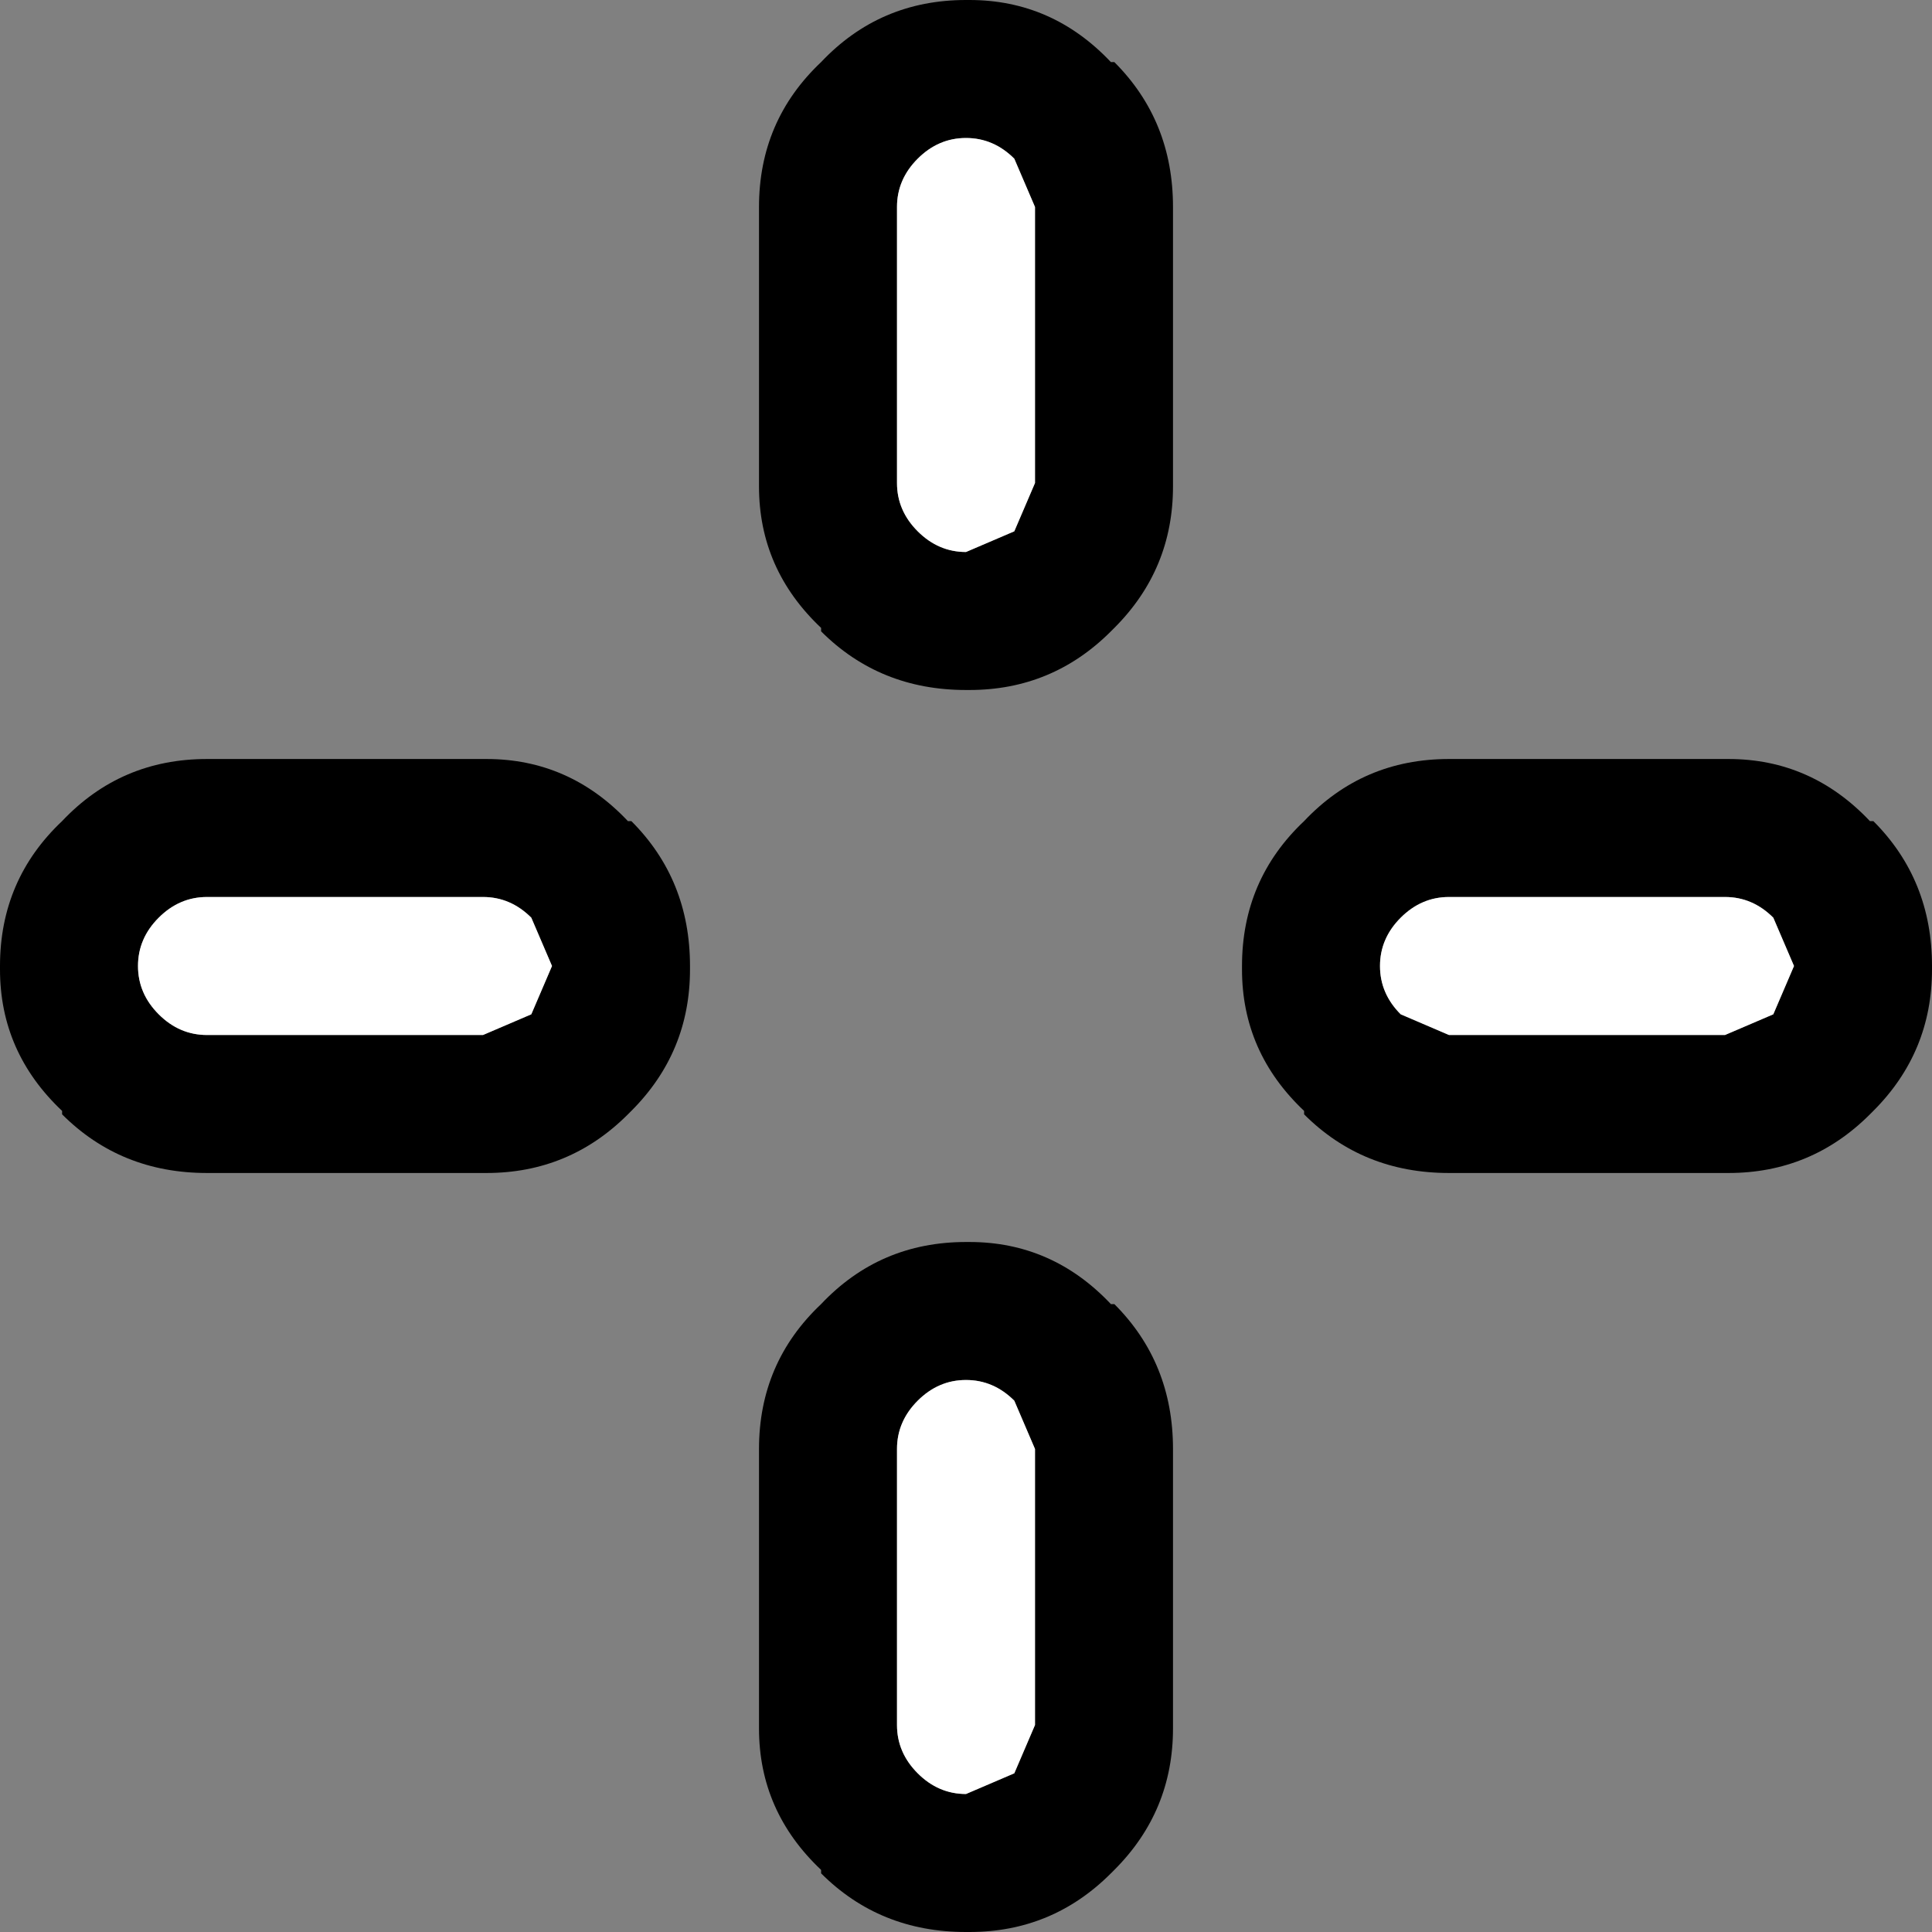
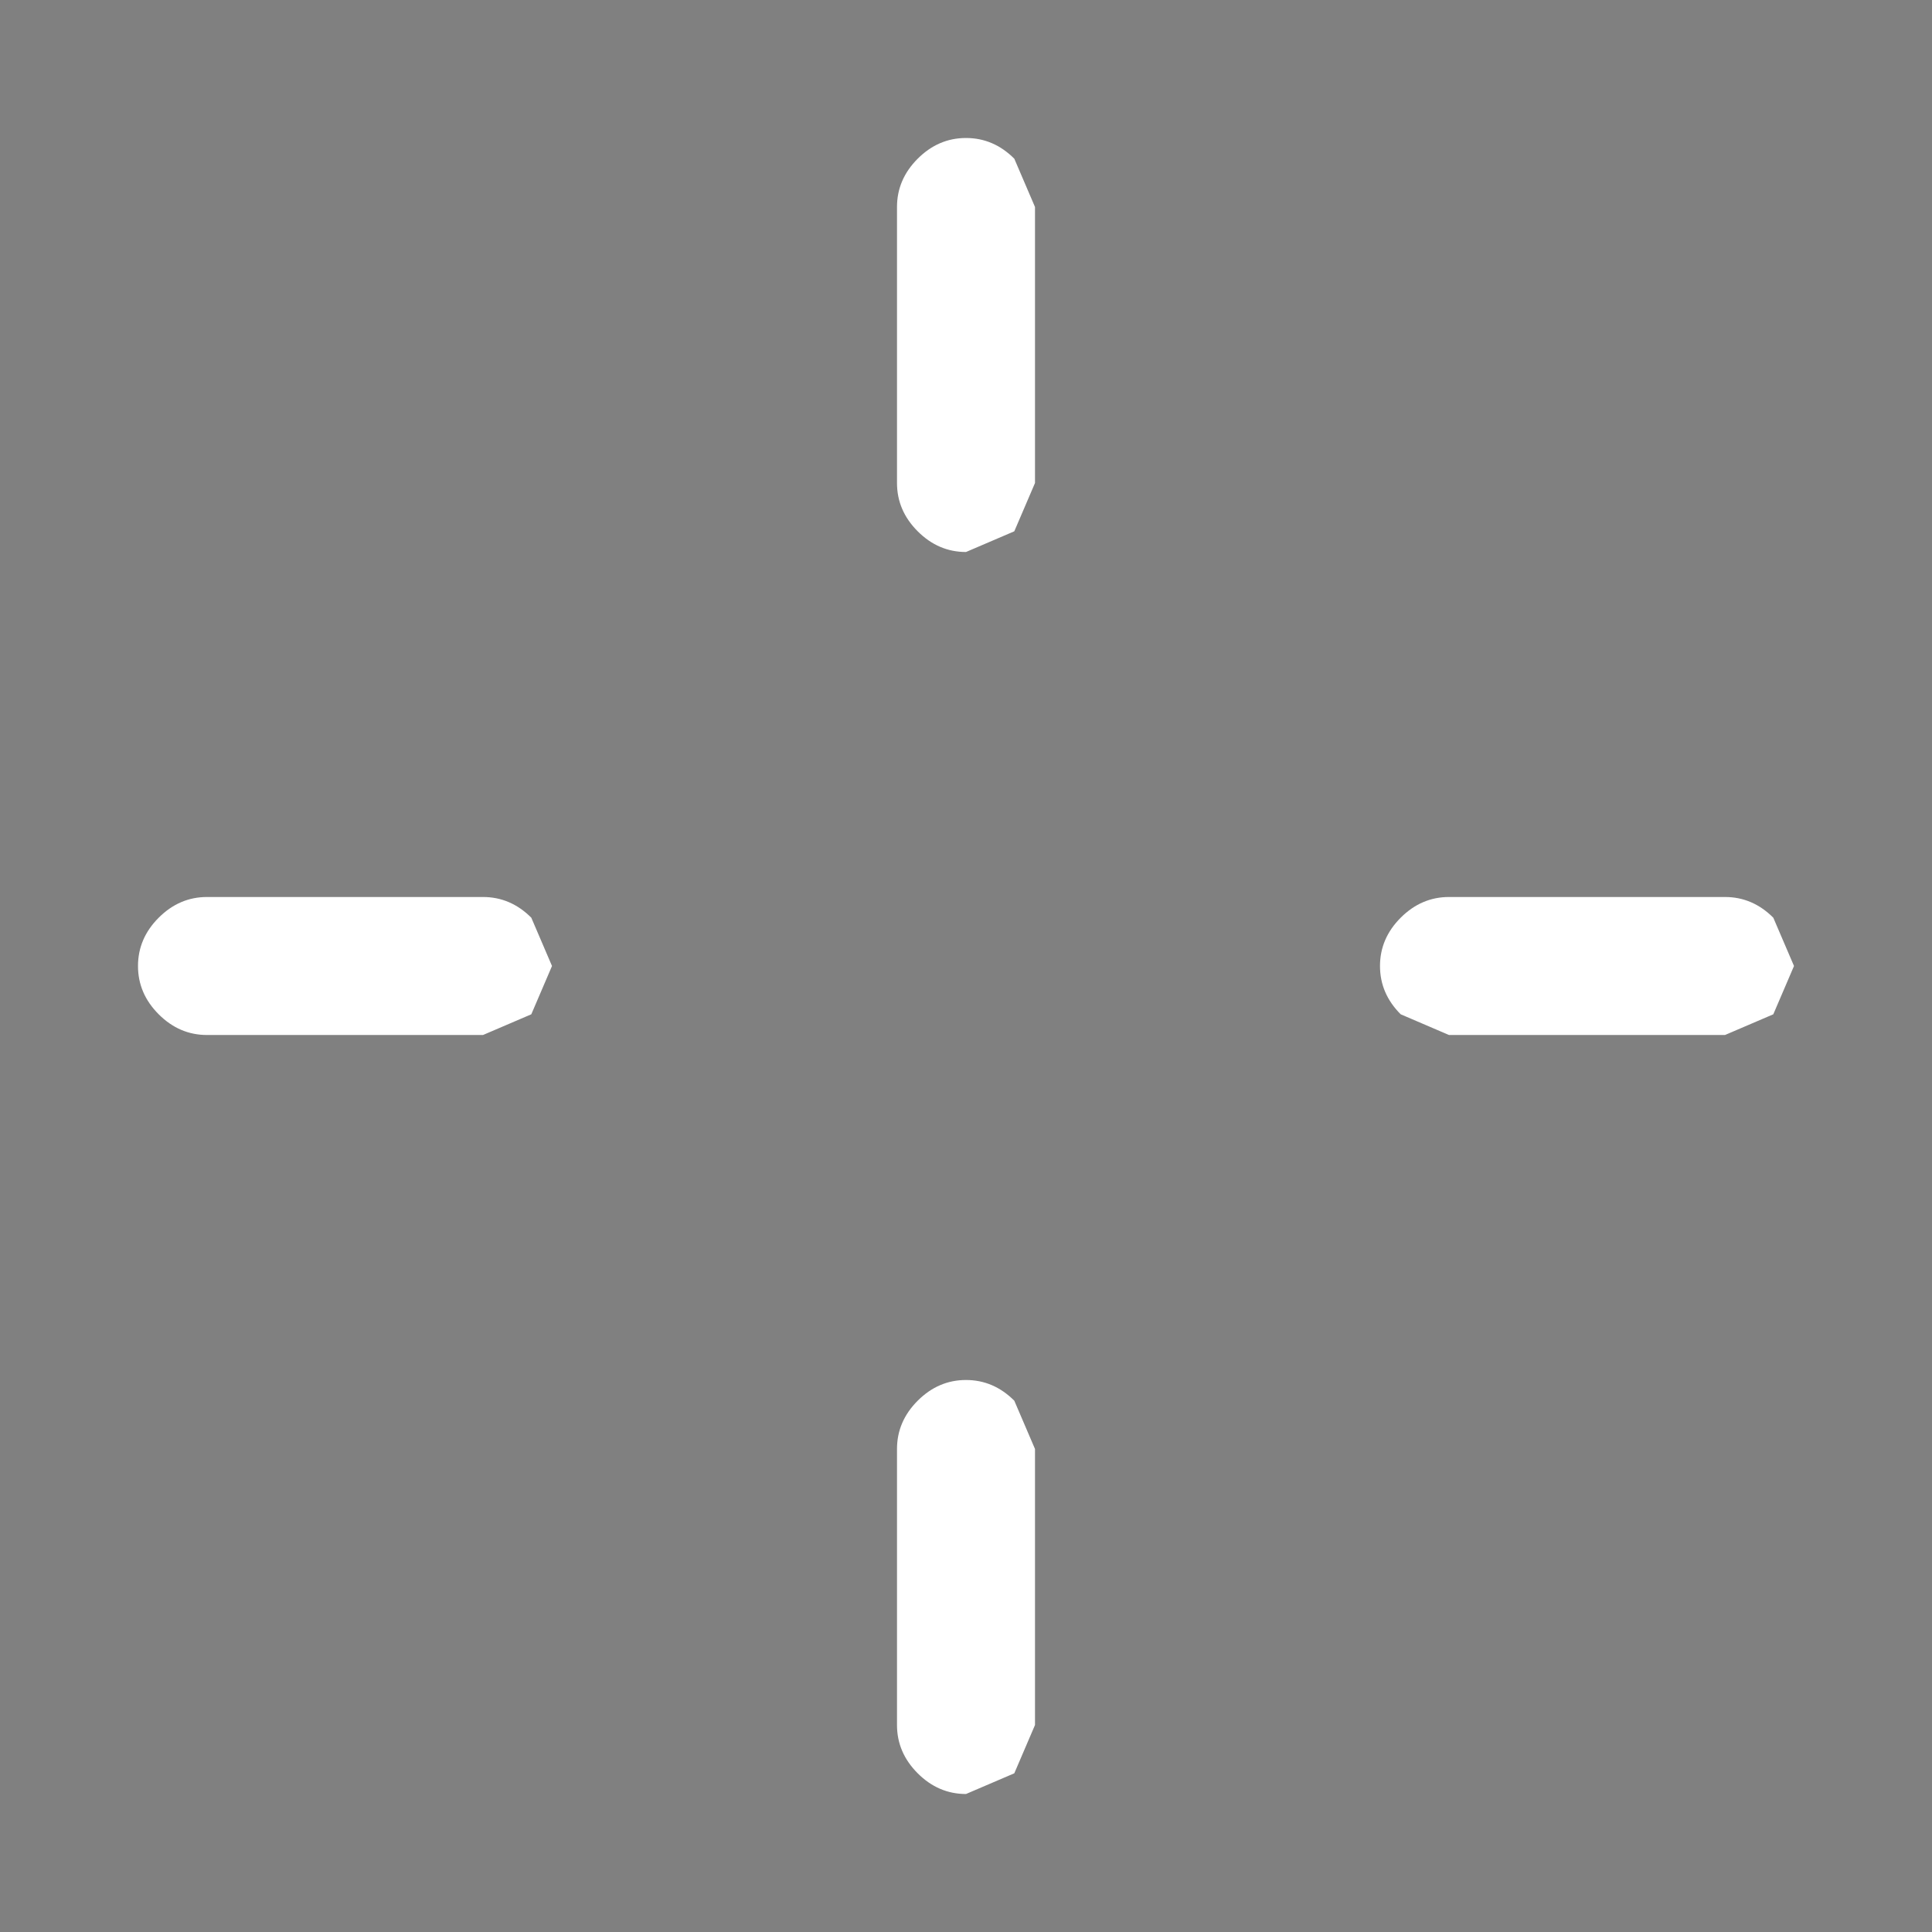
<svg xmlns="http://www.w3.org/2000/svg" width="28" height="28">
  <rect width="100%" height="100%" fill="#808080" stroke="none" />
  <defs />
  <g>
-     <path stroke="none" fill="#000000" d="M17 3 L17 7.05 Q17 8.25 16.15 9.1 L16.1 9.15 Q15.25 10 14.05 10 L14 10 Q12.75 10 11.9 9.15 L11.9 9.1 Q11 8.25 11 7.05 L11 3 Q11 1.75 11.9 0.9 12.75 0 14 0 L14.05 0 Q15.25 0 16.1 0.9 L16.15 0.9 Q17 1.75 17 3 M15 7 L15 3 14.7 2.3 Q14.4 2 14 2 13.6 2 13.3 2.3 13 2.6 13 3 L13 7 Q13 7.4 13.3 7.7 13.6 8 14 8 L14.7 7.7 15 7 M25 13 L21 13 Q20.6 13 20.3 13.3 20 13.6 20 14 20 14.4 20.3 14.7 L21 15 25 15 25.7 14.7 26 14 25.7 13.3 Q25.4 13 25 13 M21 11 L25.05 11 Q26.25 11 27.1 11.9 L27.15 11.9 Q28 12.75 28 14 L28 14.05 Q28 15.25 27.15 16.1 L27.1 16.15 Q26.25 17 25.05 17 L21 17 Q19.75 17 18.9 16.15 L18.9 16.1 Q18 15.25 18 14.05 L18 14 Q18 12.75 18.9 11.9 19.75 11 21 11 M17 21 L17 25.05 Q17 26.25 16.15 27.1 L16.1 27.15 Q15.25 28 14.05 28 L14 28 Q12.75 28 11.9 27.15 L11.9 27.1 Q11 26.25 11 25.05 L11 21 Q11 19.75 11.9 18.9 12.75 18 14 18 L14.05 18 Q15.25 18 16.1 18.9 L16.15 18.9 Q17 19.75 17 21 M15 25 L15 21 14.7 20.3 Q14.4 20 14 20 13.6 20 13.3 20.3 13 20.6 13 21 L13 25 Q13 25.4 13.3 25.7 13.6 26 14 26 L14.7 25.7 15 25 M7 13 L3 13 Q2.6 13 2.3 13.3 2 13.6 2 14 2 14.4 2.3 14.7 2.6 15 3 15 L7 15 7.7 14.7 8 14 7.7 13.3 Q7.4 13 7 13 M3 11 L7.05 11 Q8.25 11 9.1 11.9 L9.15 11.9 Q10 12.75 10 14 L10 14.05 Q10 15.25 9.15 16.1 L9.1 16.15 Q8.25 17 7.05 17 L3 17 Q1.75 17 0.9 16.15 L0.9 16.1 Q0 15.25 0 14.05 L0 14 Q0 12.75 0.9 11.9 1.75 11 3 11" />
    <path stroke="none" fill="#FFFFFF" d="M25 13 Q25.4 13 25.7 13.3 L26 14 25.7 14.7 25 15 21 15 20.3 14.7 Q20 14.4 20 14 20 13.6 20.3 13.3 20.6 13 21 13 L25 13 M15 7 L14.7 7.7 14 8 Q13.6 8 13.3 7.7 13 7.4 13 7 L13 3 Q13 2.6 13.3 2.3 13.6 2 14 2 14.4 2 14.7 2.3 L15 3 15 7 M7 13 Q7.4 13 7.7 13.3 L8 14 7.7 14.7 7 15 3 15 Q2.6 15 2.3 14.7 2 14.4 2 14 2 13.6 2.3 13.3 2.6 13 3 13 L7 13 M15 25 L14.7 25.7 14 26 Q13.6 26 13.3 25.7 13 25.4 13 25 L13 21 Q13 20.6 13.3 20.3 13.6 20 14 20 14.4 20 14.7 20.3 L15 21 15 25" />
  </g>
</svg>